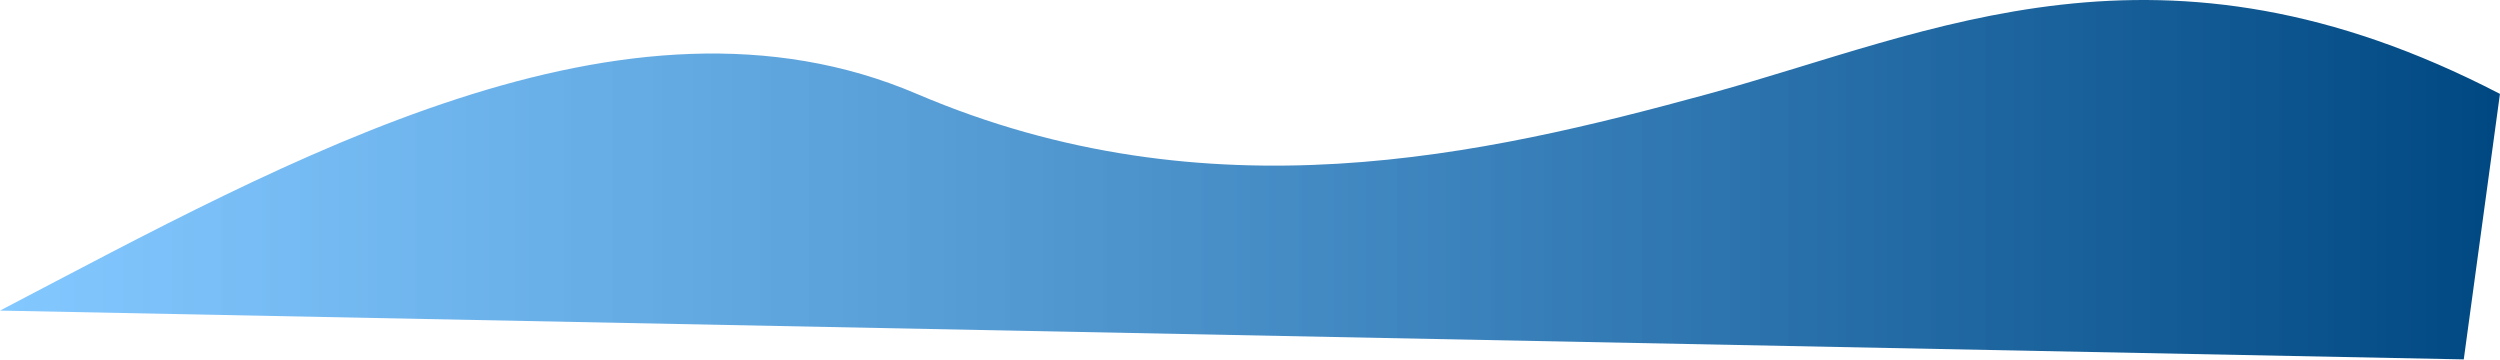
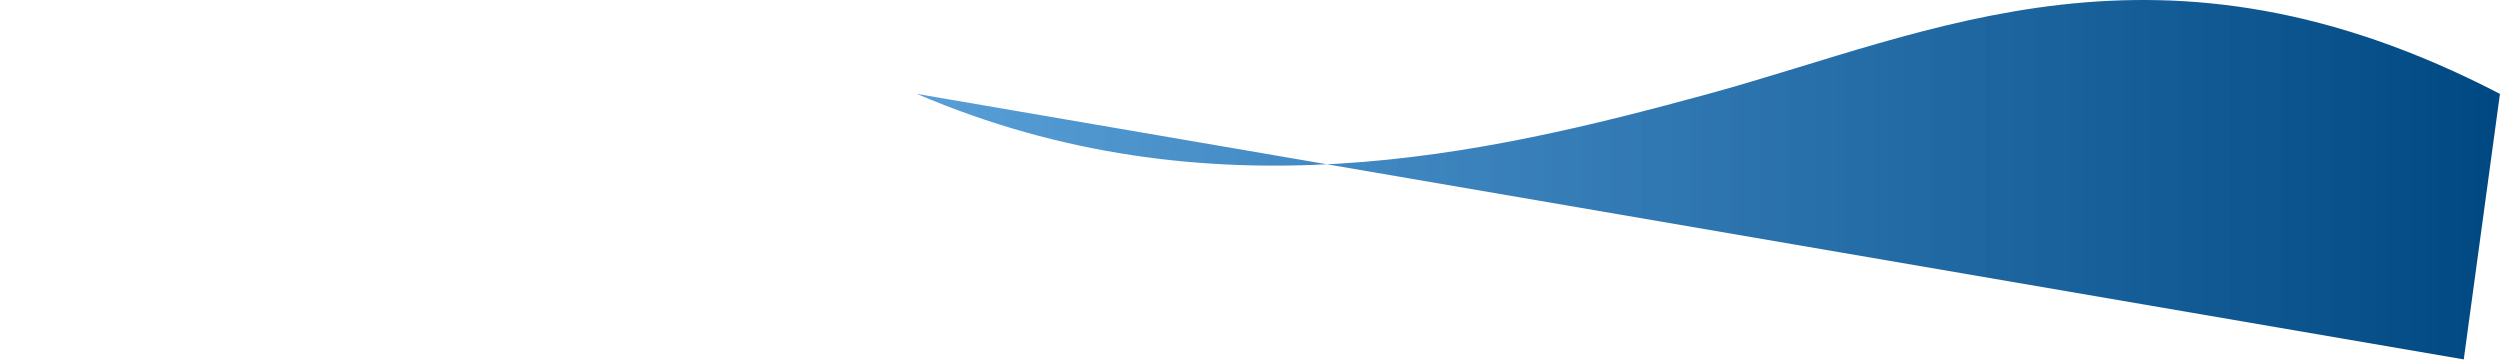
<svg xmlns="http://www.w3.org/2000/svg" fill="none" height="100%" overflow="visible" preserveAspectRatio="none" style="display: block;" viewBox="0 0 2823 406" width="100%">
  <g filter="url(#filter0_b_0_8269)" id="Vector 4">
-     <path d="M1035.26 106.016C705.384 -34.928 325.714 180.632 0 350.716L2782.08 405.83L2822.94 106.016C2439.13 -93.126 2182.89 36.66 1929.1 106.016C1675.32 175.372 1365.14 246.961 1035.26 106.016Z" fill="url(#paint0_linear_0_8269)" />
+     <path d="M1035.26 106.016L2782.08 405.83L2822.94 106.016C2439.13 -93.126 2182.89 36.66 1929.1 106.016C1675.32 175.372 1365.14 246.961 1035.26 106.016Z" fill="url(#paint0_linear_0_8269)" />
  </g>
  <defs>
    <filter color-interpolation-filters="sRGB" filterUnits="userSpaceOnUse" height="425.83" id="filter0_b_0_8269" width="2842.94" x="-10" y="-10">
      <feFlood flood-opacity="0" result="BackgroundImageFix" />
      <feGaussianBlur in="BackgroundImageFix" stdDeviation="5" />
      <feComposite in2="SourceAlpha" operator="in" result="effect1_backgroundBlur_0_8269" />
      <feBlend in="SourceGraphic" in2="effect1_backgroundBlur_0_8269" mode="normal" result="shape" />
    </filter>
    <linearGradient gradientUnits="userSpaceOnUse" id="paint0_linear_0_8269" x1="2822.94" x2="0" y1="202.915" y2="202.915">
      <stop stop-color="#004882" />
      <stop offset="1" stop-color="#64BAFF" stop-opacity="0.8" />
    </linearGradient>
  </defs>
</svg>